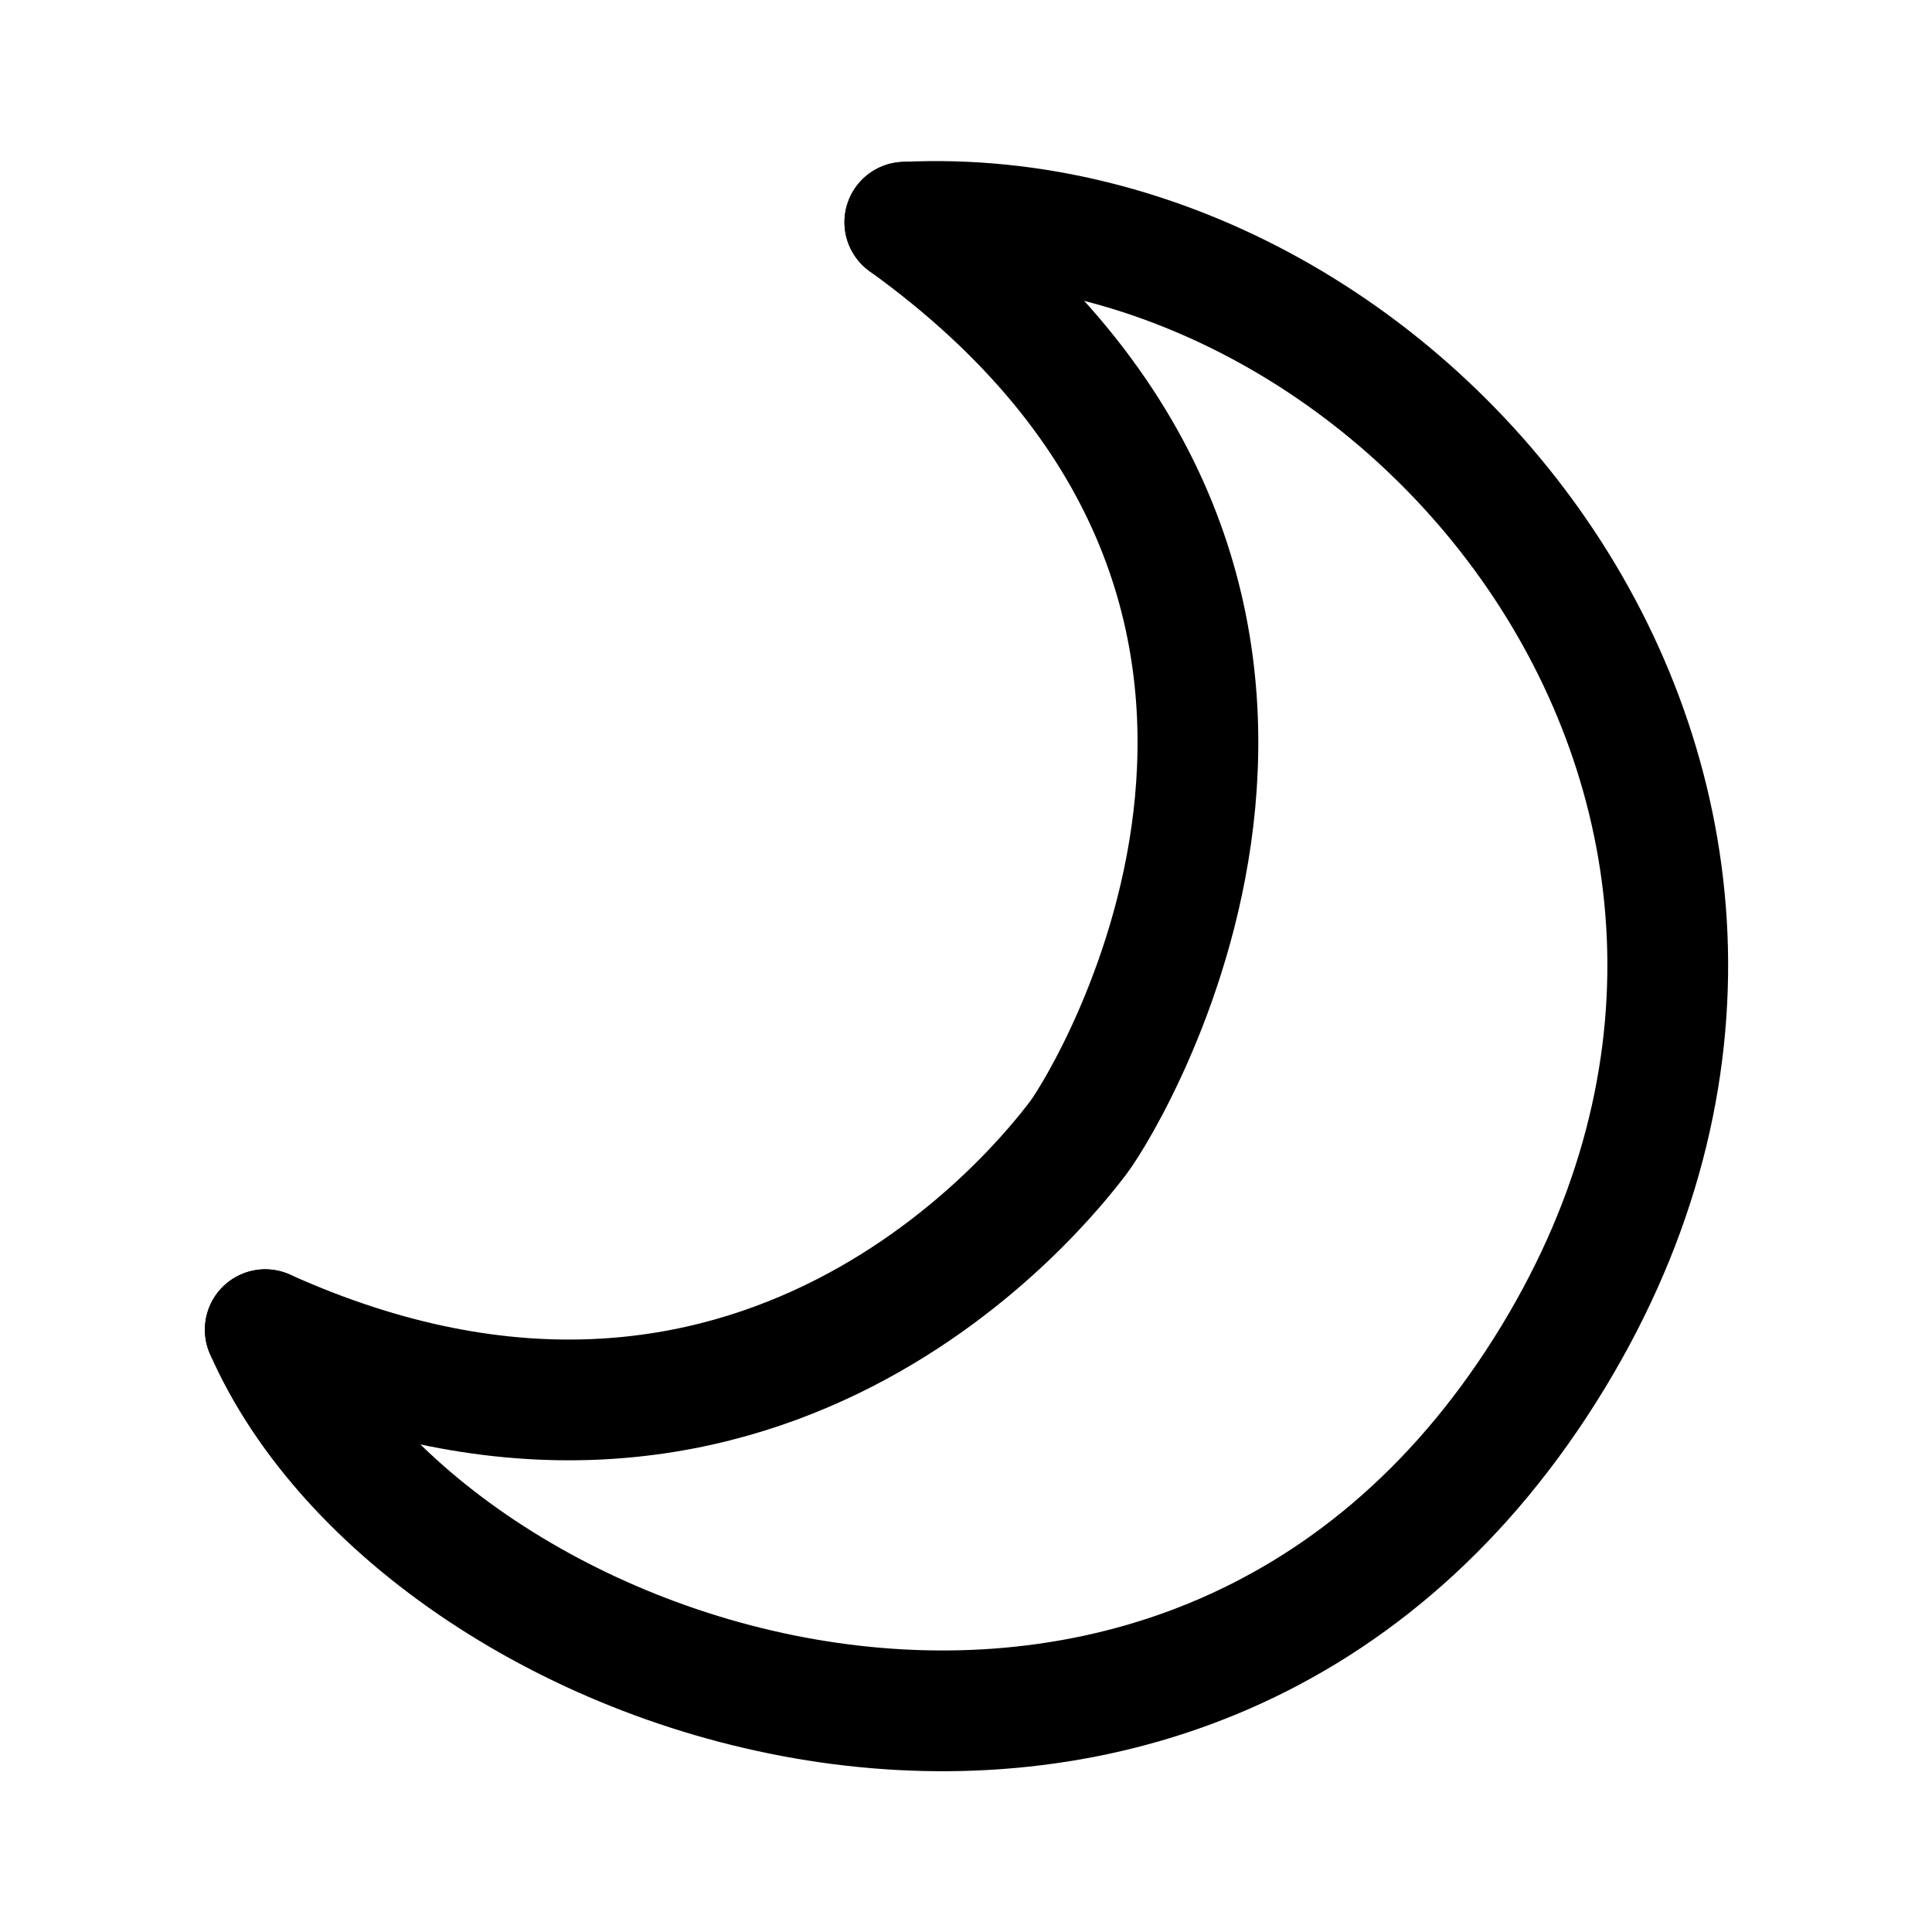
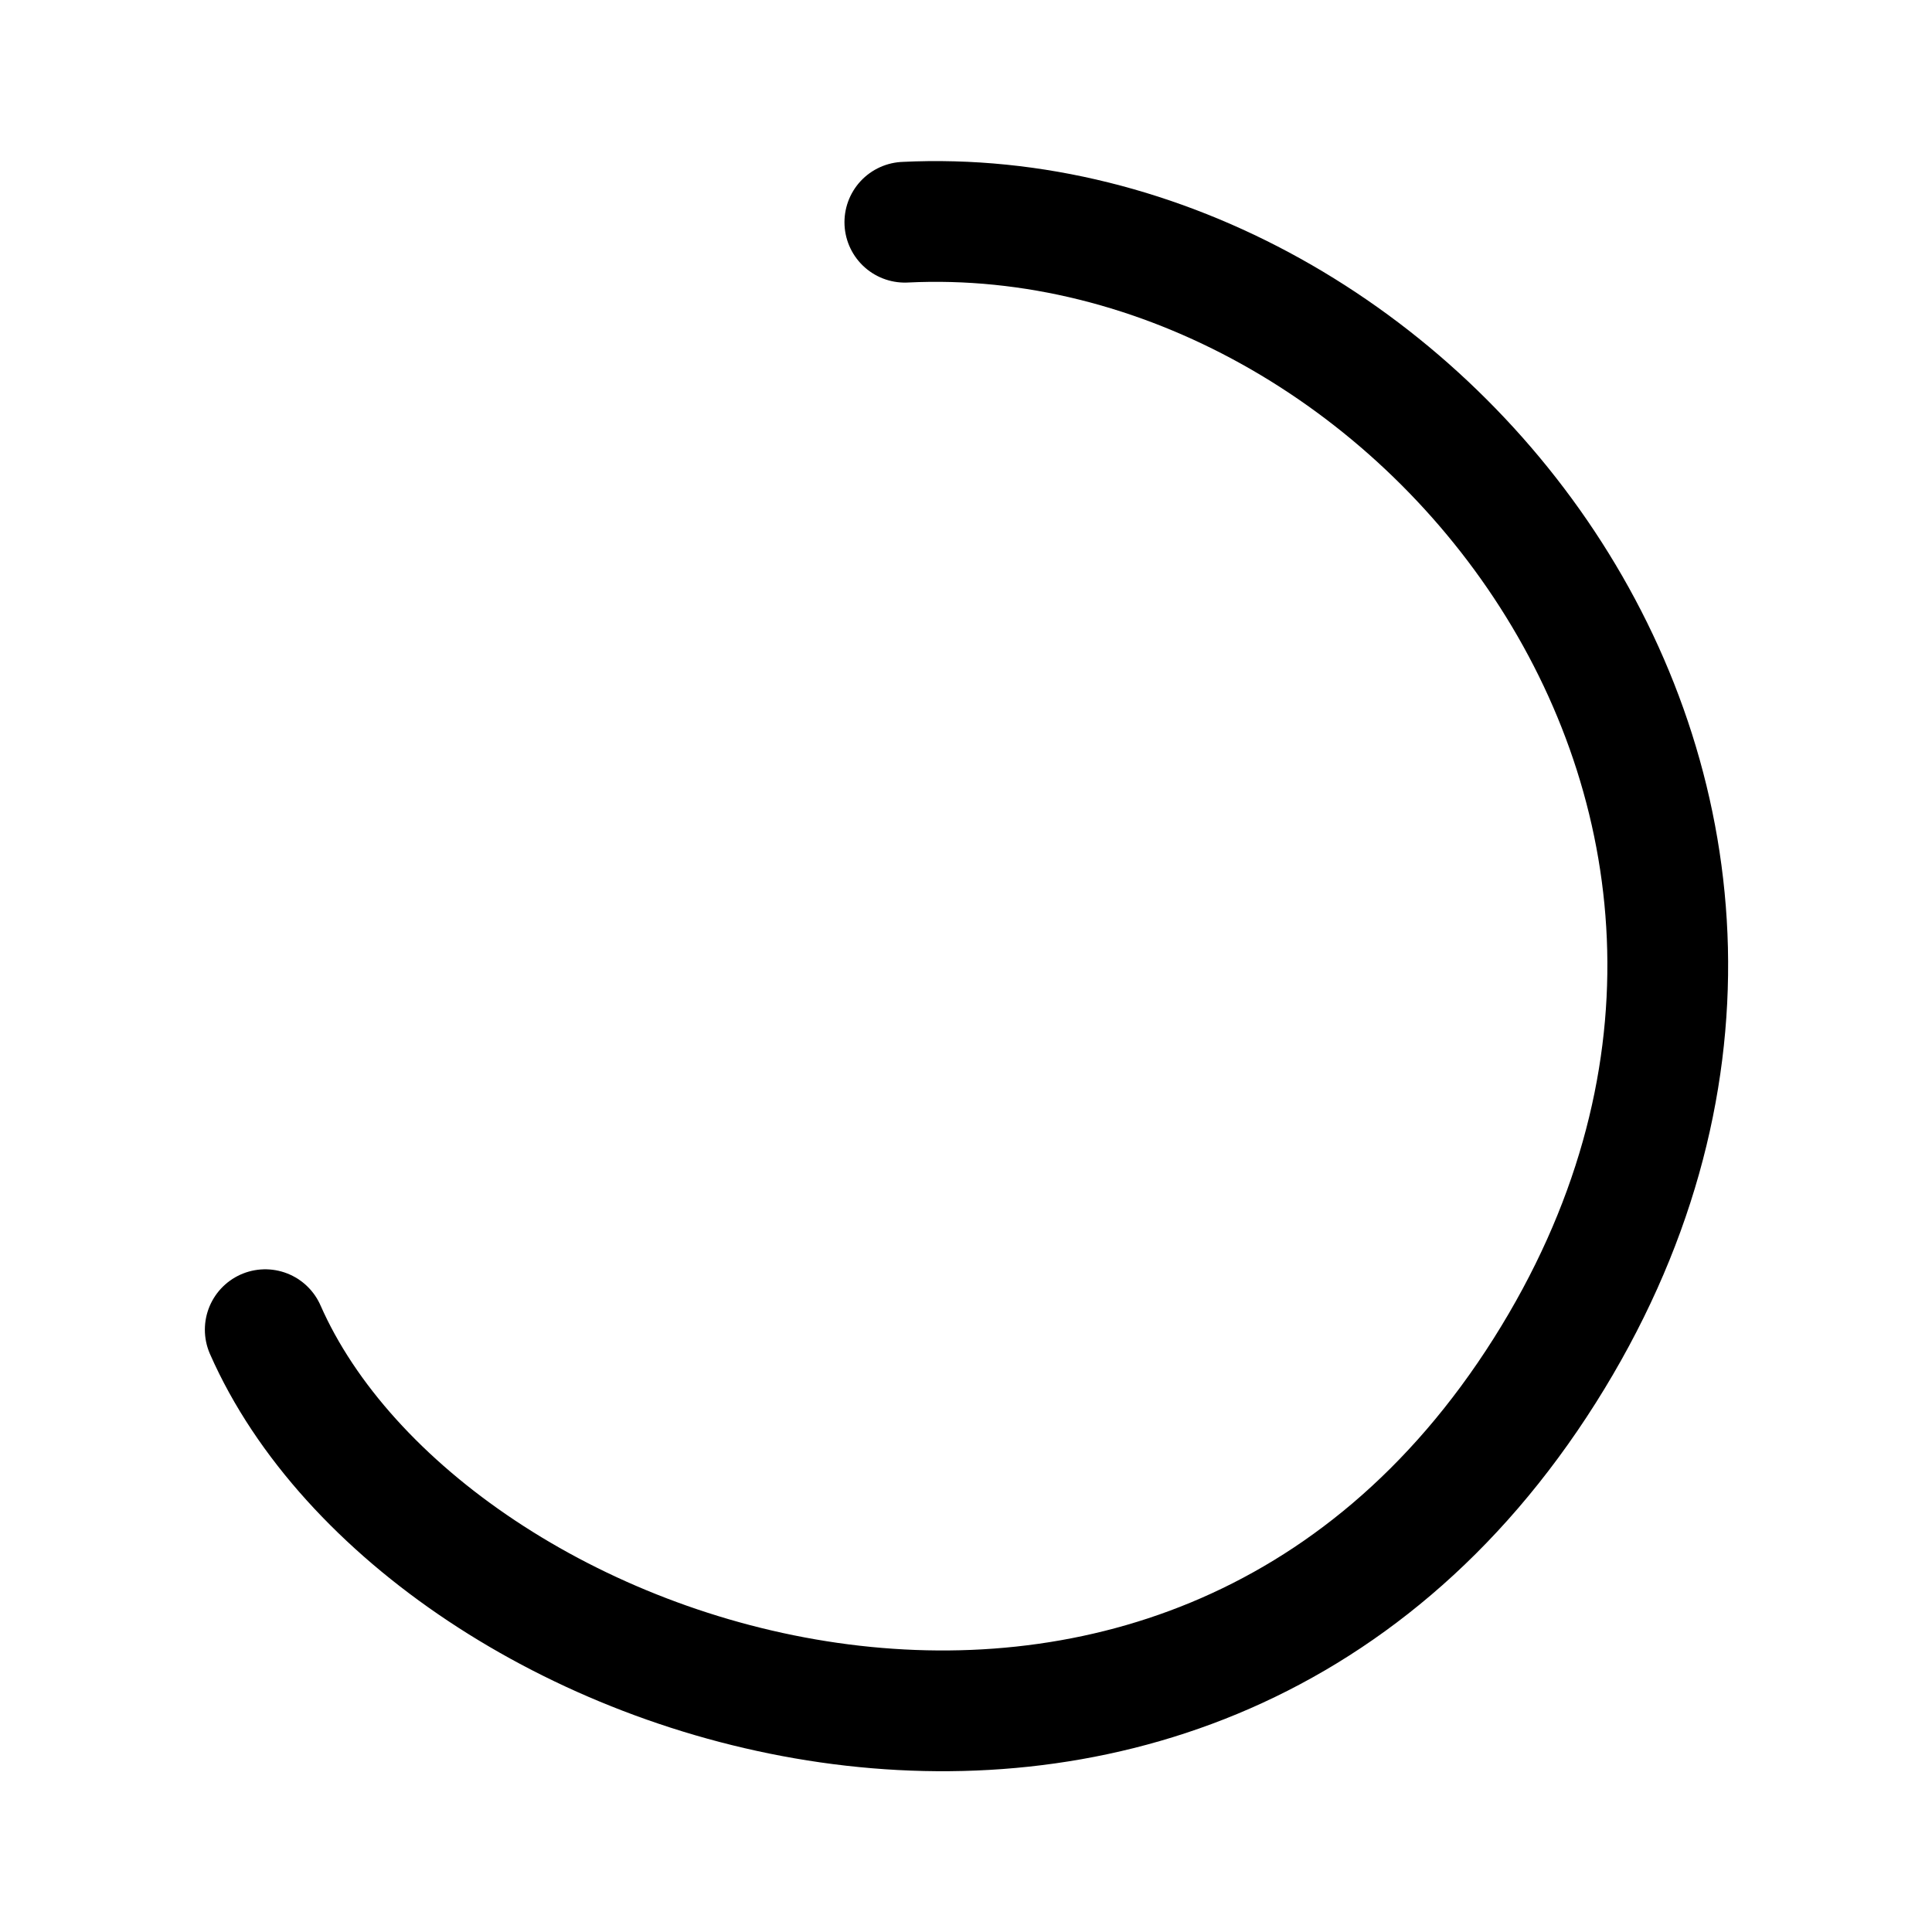
<svg xmlns="http://www.w3.org/2000/svg" width="800px" height="800px" viewBox="0 0 192 192" xml:space="preserve">
  <g fill="none" stroke="#000000" stroke-linecap="round" stroke-linejoin="round" stroke-miterlimit="15" stroke-width="12">
-     <path d="M89.922 22.084c50.778 36.589 20.406 86.808 17.228 90.99s-31.779 41.146-80.787 19.068" style="paint-order:markers stroke fill" />
    <path d="M89.922 22.084c50.903-2.512 99.106 57.906 63.597 114.12-36.119 57.181-111.22 32.177-127.16-4.062" style="paint-order:markers stroke fill" />
  </g>
</svg>